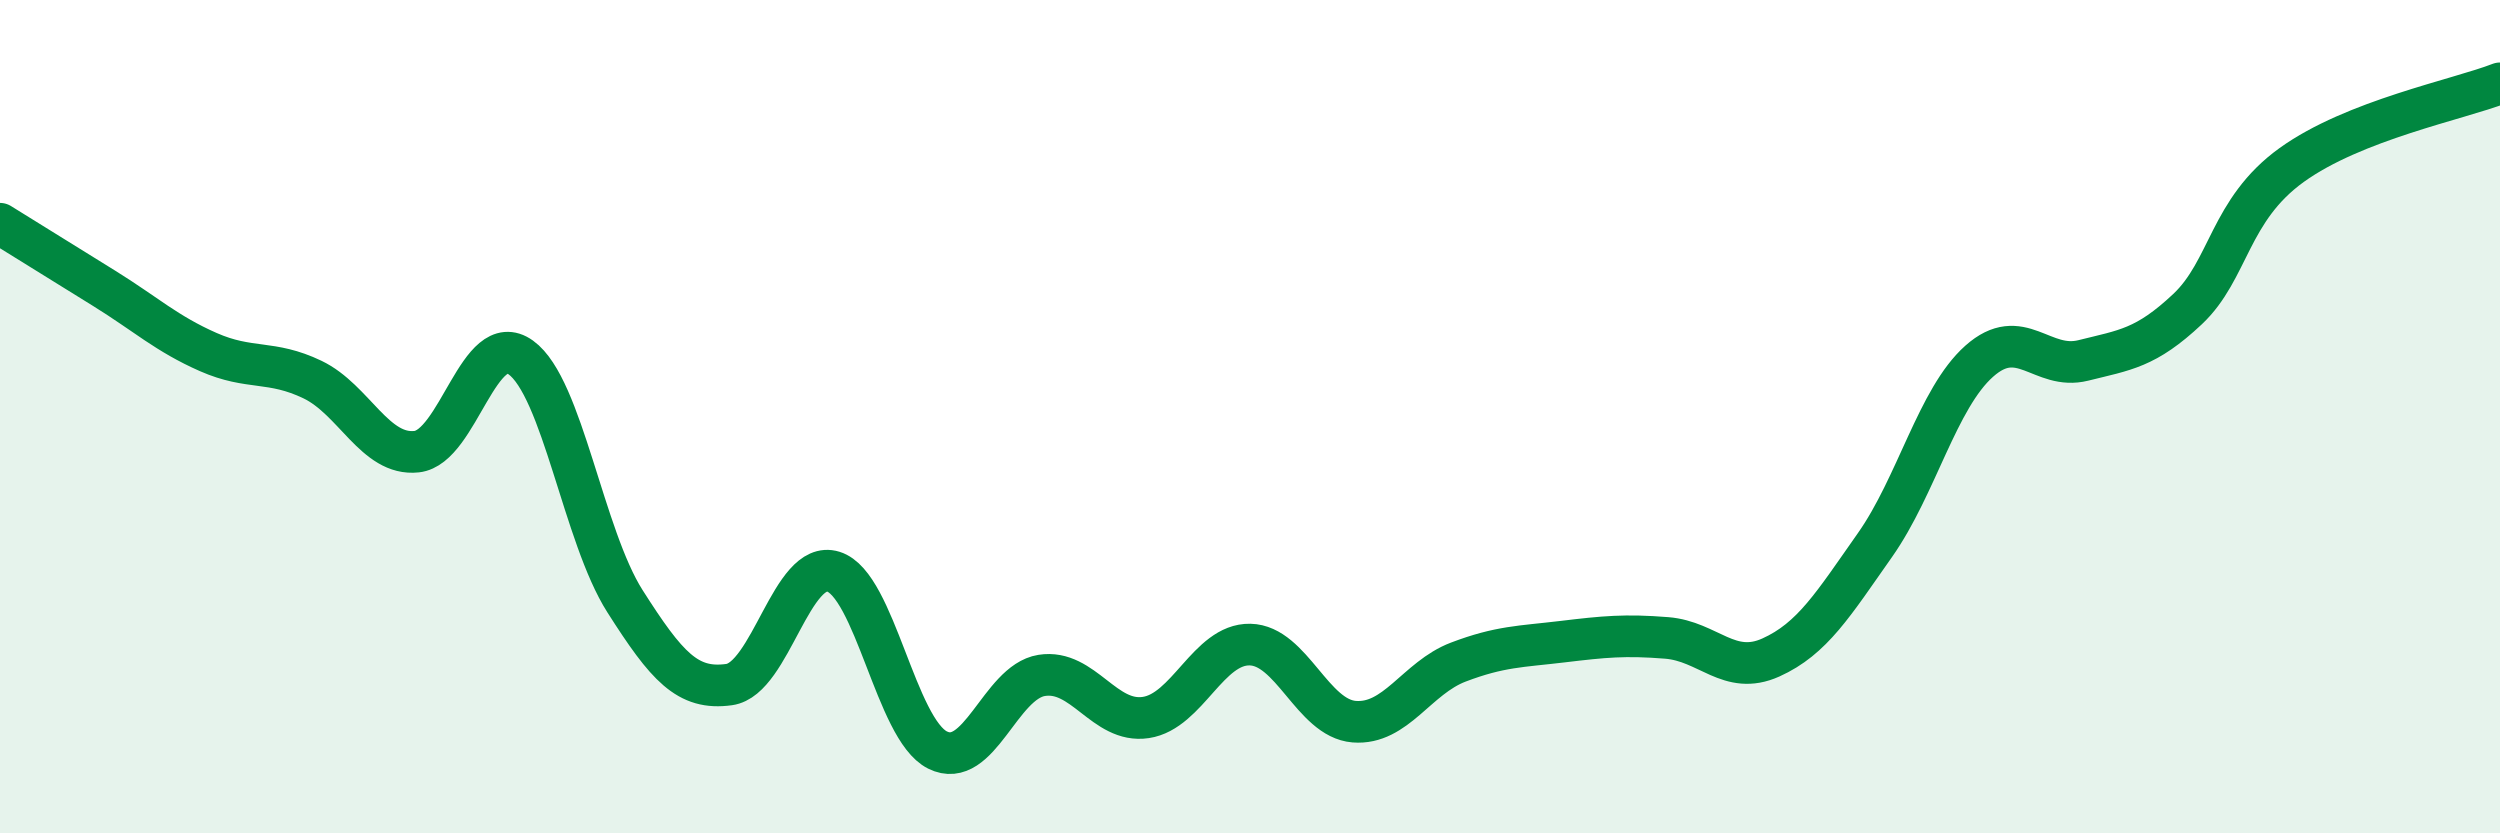
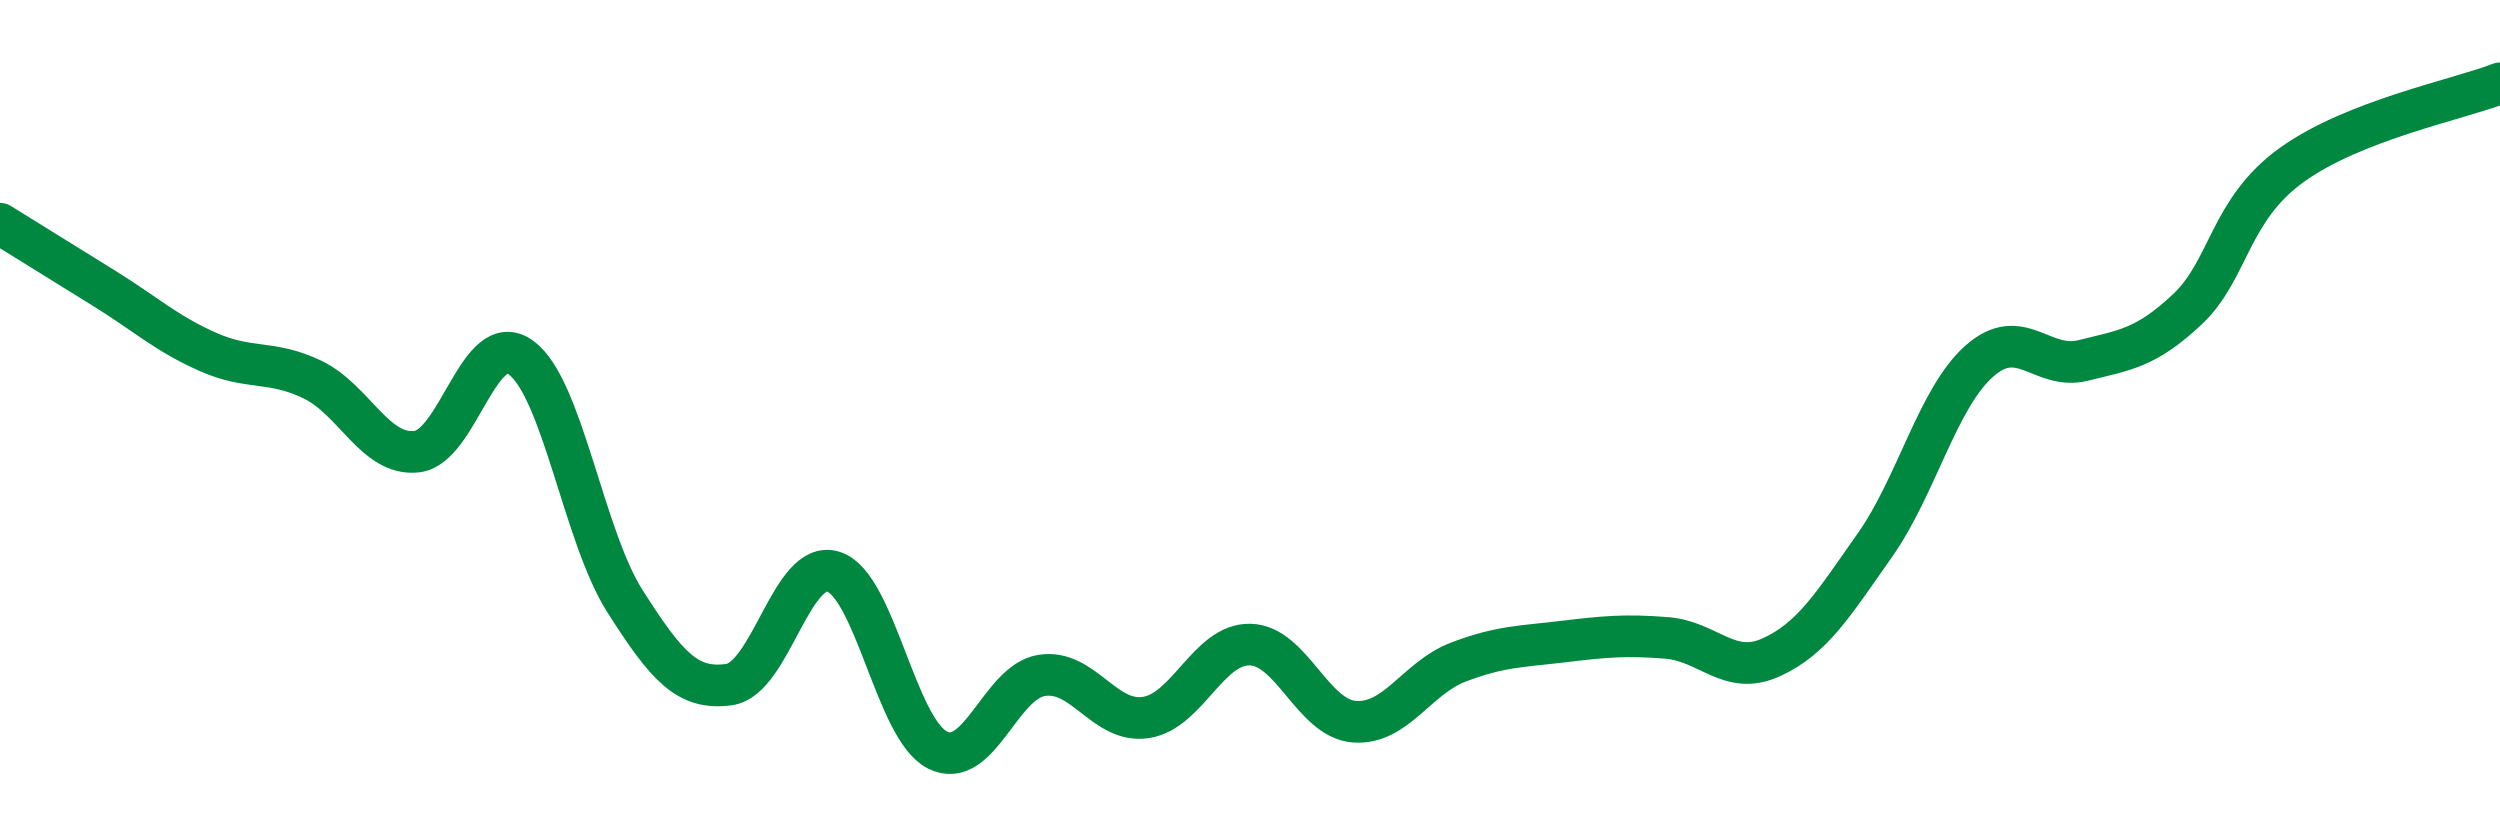
<svg xmlns="http://www.w3.org/2000/svg" width="60" height="20" viewBox="0 0 60 20">
-   <path d="M 0,5.37 C 0.5,5.68 1.5,6.3 2.5,6.92 C 3.5,7.54 4,8.01 5,8.45 C 6,8.89 6.5,8.63 7.5,9.11 C 8.5,9.59 9,10.95 10,10.84 C 11,10.73 11.5,7.86 12.5,8.58 C 13.5,9.3 14,12.86 15,14.43 C 16,16 16.5,16.57 17.5,16.43 C 18.5,16.29 19,13.41 20,13.72 C 21,14.03 21.5,17.5 22.5,18 C 23.5,18.5 24,16.37 25,16.21 C 26,16.05 26.5,17.37 27.5,17.22 C 28.5,17.07 29,15.45 30,15.47 C 31,15.49 31.5,17.24 32.5,17.32 C 33.5,17.4 34,16.27 35,15.89 C 36,15.51 36.5,15.52 37.5,15.4 C 38.5,15.28 39,15.23 40,15.31 C 41,15.39 41.5,16.23 42.5,15.78 C 43.5,15.33 44,14.5 45,13.08 C 46,11.66 46.5,9.56 47.5,8.67 C 48.5,7.78 49,8.9 50,8.65 C 51,8.4 51.5,8.36 52.5,7.42 C 53.5,6.48 53.5,5.04 55,3.96 C 56.5,2.88 59,2.39 60,2L60 20L0 20Z" fill="#008740" opacity="0.1" stroke-linecap="round" stroke-linejoin="round" />
  <path d="M 0,5.37 C 0.5,5.68 1.5,6.3 2.5,6.92 C 3.5,7.54 4,8.01 5,8.45 C 6,8.89 6.5,8.63 7.5,9.11 C 8.5,9.59 9,10.95 10,10.84 C 11,10.73 11.5,7.86 12.5,8.58 C 13.5,9.3 14,12.86 15,14.43 C 16,16 16.5,16.57 17.5,16.43 C 18.5,16.29 19,13.41 20,13.72 C 21,14.03 21.5,17.5 22.5,18 C 23.5,18.5 24,16.37 25,16.21 C 26,16.05 26.5,17.37 27.5,17.22 C 28.5,17.07 29,15.45 30,15.47 C 31,15.49 31.5,17.24 32.5,17.32 C 33.5,17.4 34,16.27 35,15.89 C 36,15.51 36.5,15.52 37.5,15.4 C 38.5,15.28 39,15.23 40,15.31 C 41,15.39 41.5,16.23 42.5,15.78 C 43.5,15.33 44,14.5 45,13.08 C 46,11.66 46.5,9.56 47.5,8.67 C 48.5,7.78 49,8.9 50,8.65 C 51,8.4 51.5,8.36 52.5,7.42 C 53.5,6.48 53.5,5.04 55,3.96 C 56.5,2.88 59,2.39 60,2" stroke="#008740" stroke-width="1" fill="none" stroke-linecap="round" stroke-linejoin="round" />
</svg>